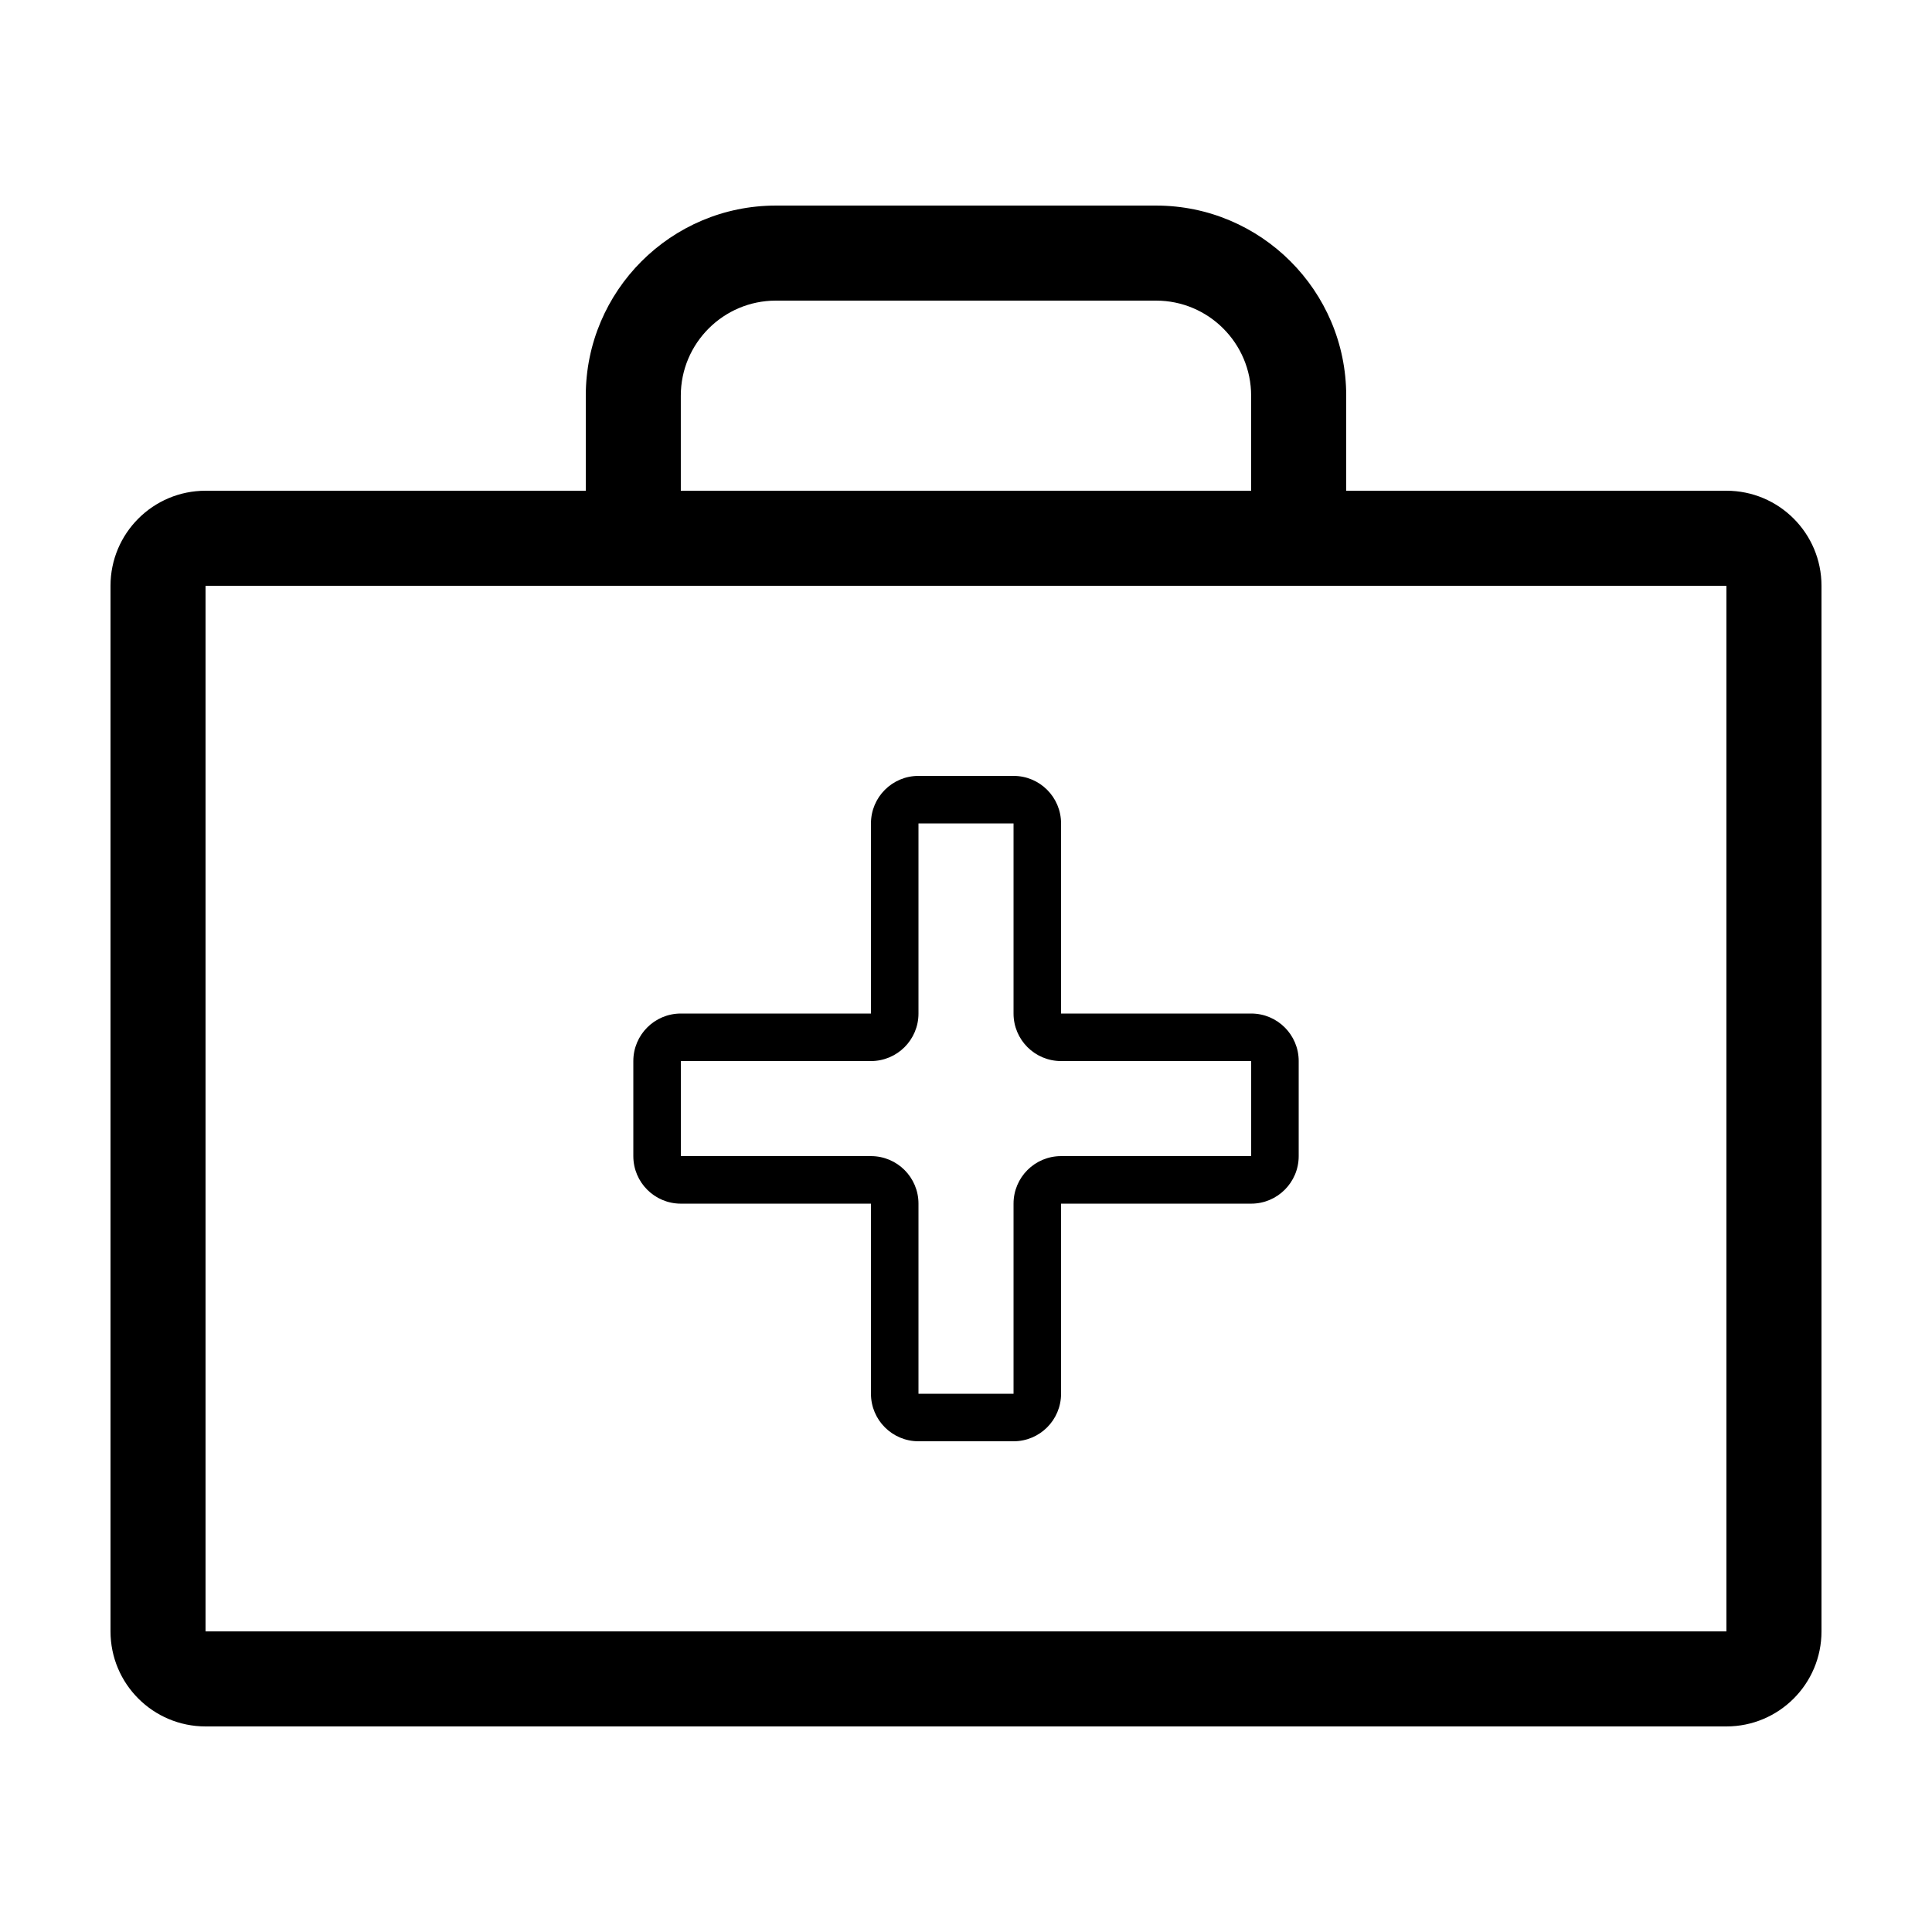
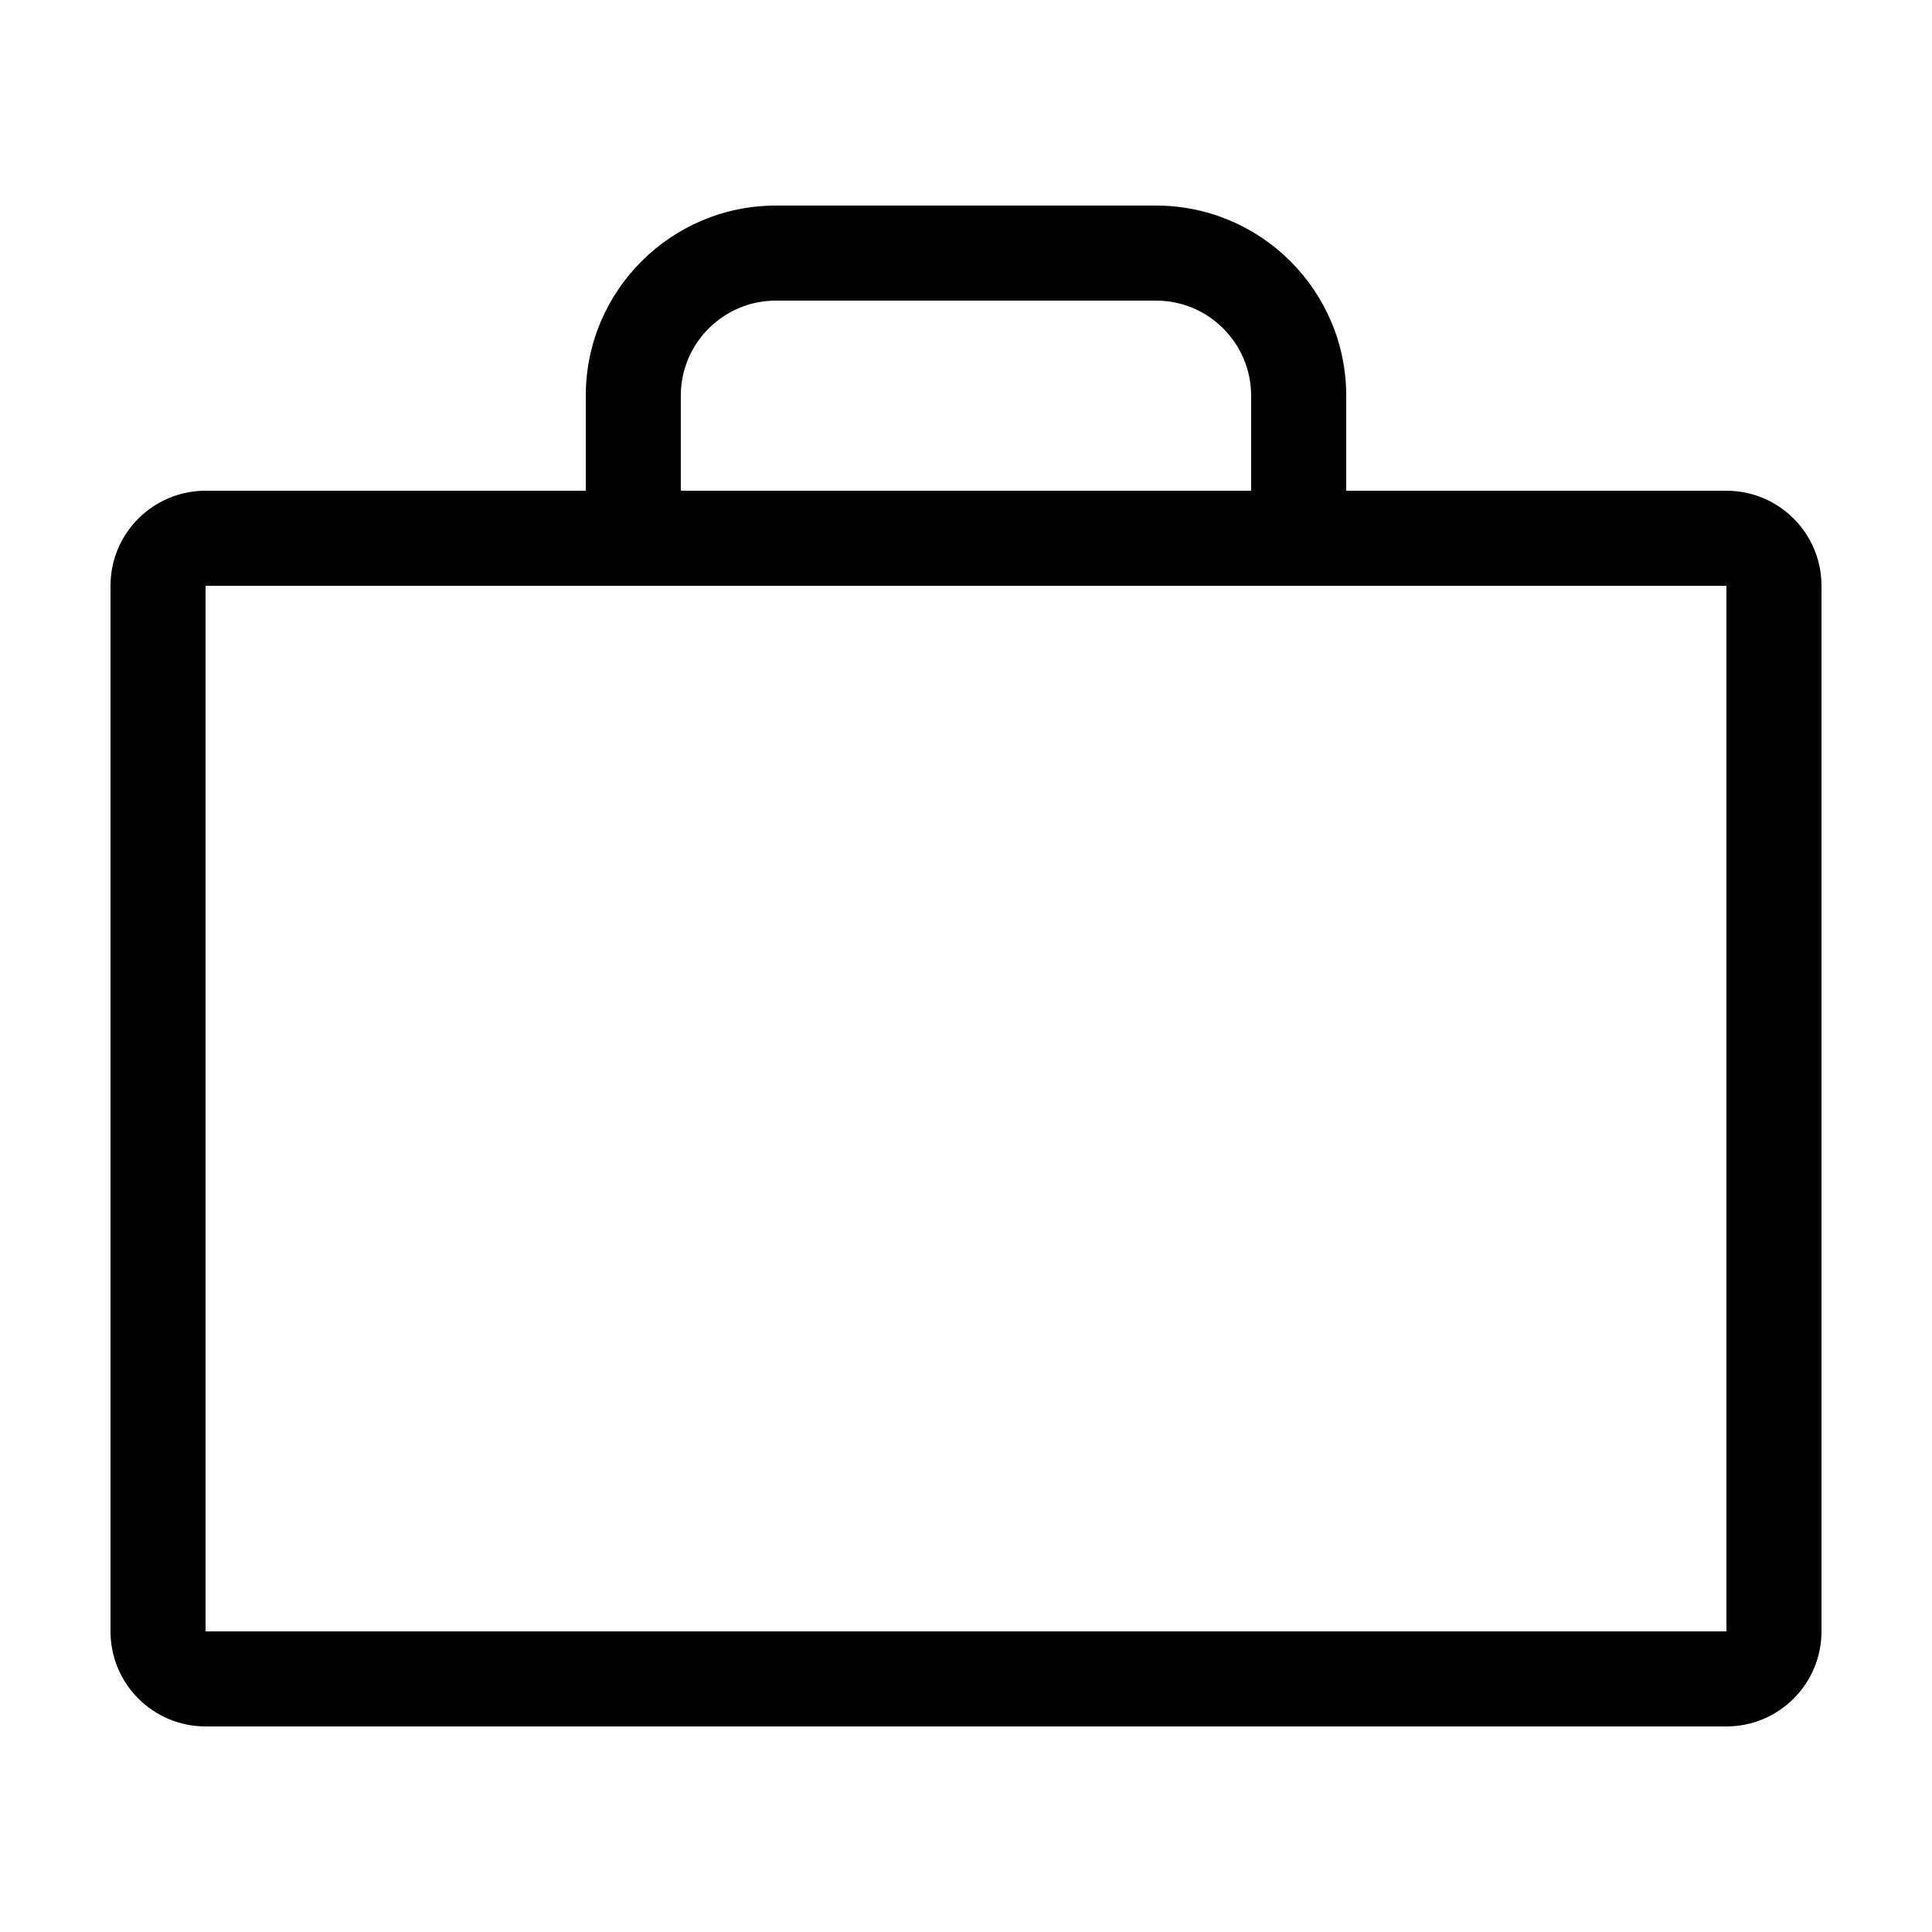
<svg xmlns="http://www.w3.org/2000/svg" fill="#000000" width="800px" height="800px" version="1.1" viewBox="144 144 512 512">
  <g>
    <path d="m601.52 274.05h-100.76v-25.191c0-27.781-22.602-50.379-50.383-50.379h-100.76c-27.781 0-50.379 22.598-50.379 50.379v25.191h-100.76c-13.91 0-25.191 11.281-25.191 25.191v277.09c0 13.91 11.281 25.191 25.191 25.191h403.05c13.91 0 25.188-11.281 25.188-25.191v-277.09c0-13.91-11.277-25.191-25.188-25.191zm-277.1-25.191c0-13.891 11.301-25.191 25.191-25.191h100.76c13.891 0 25.191 11.301 25.191 25.191v25.191h-151.14zm277.1 327.48h-403.05v-277.09h403.05z" />
-     <path d="m324.43 462.98h50.383v50.379c0 6.957 5.637 12.594 12.594 12.594h25.191c6.957 0 12.594-5.637 12.594-12.594v-50.379h50.383c6.957 0 12.594-5.641 12.594-12.598v-25.191c0-6.957-5.637-12.594-12.594-12.594h-50.383v-50.383c0-6.957-5.637-12.594-12.594-12.594h-25.191c-6.957 0-12.594 5.637-12.594 12.594v50.383h-50.383c-6.957 0-12.594 5.637-12.594 12.594v25.191c0 6.957 5.637 12.598 12.594 12.598zm0-37.789h50.383c6.957 0 12.594-5.637 12.594-12.594v-50.383h25.191v50.383c0 6.957 5.637 12.594 12.594 12.594h50.383v25.191h-50.383c-6.957 0-12.594 5.637-12.594 12.598v50.379h-25.191v-50.379c0-6.961-5.637-12.598-12.594-12.598h-50.383z" />
  </g>
</svg>